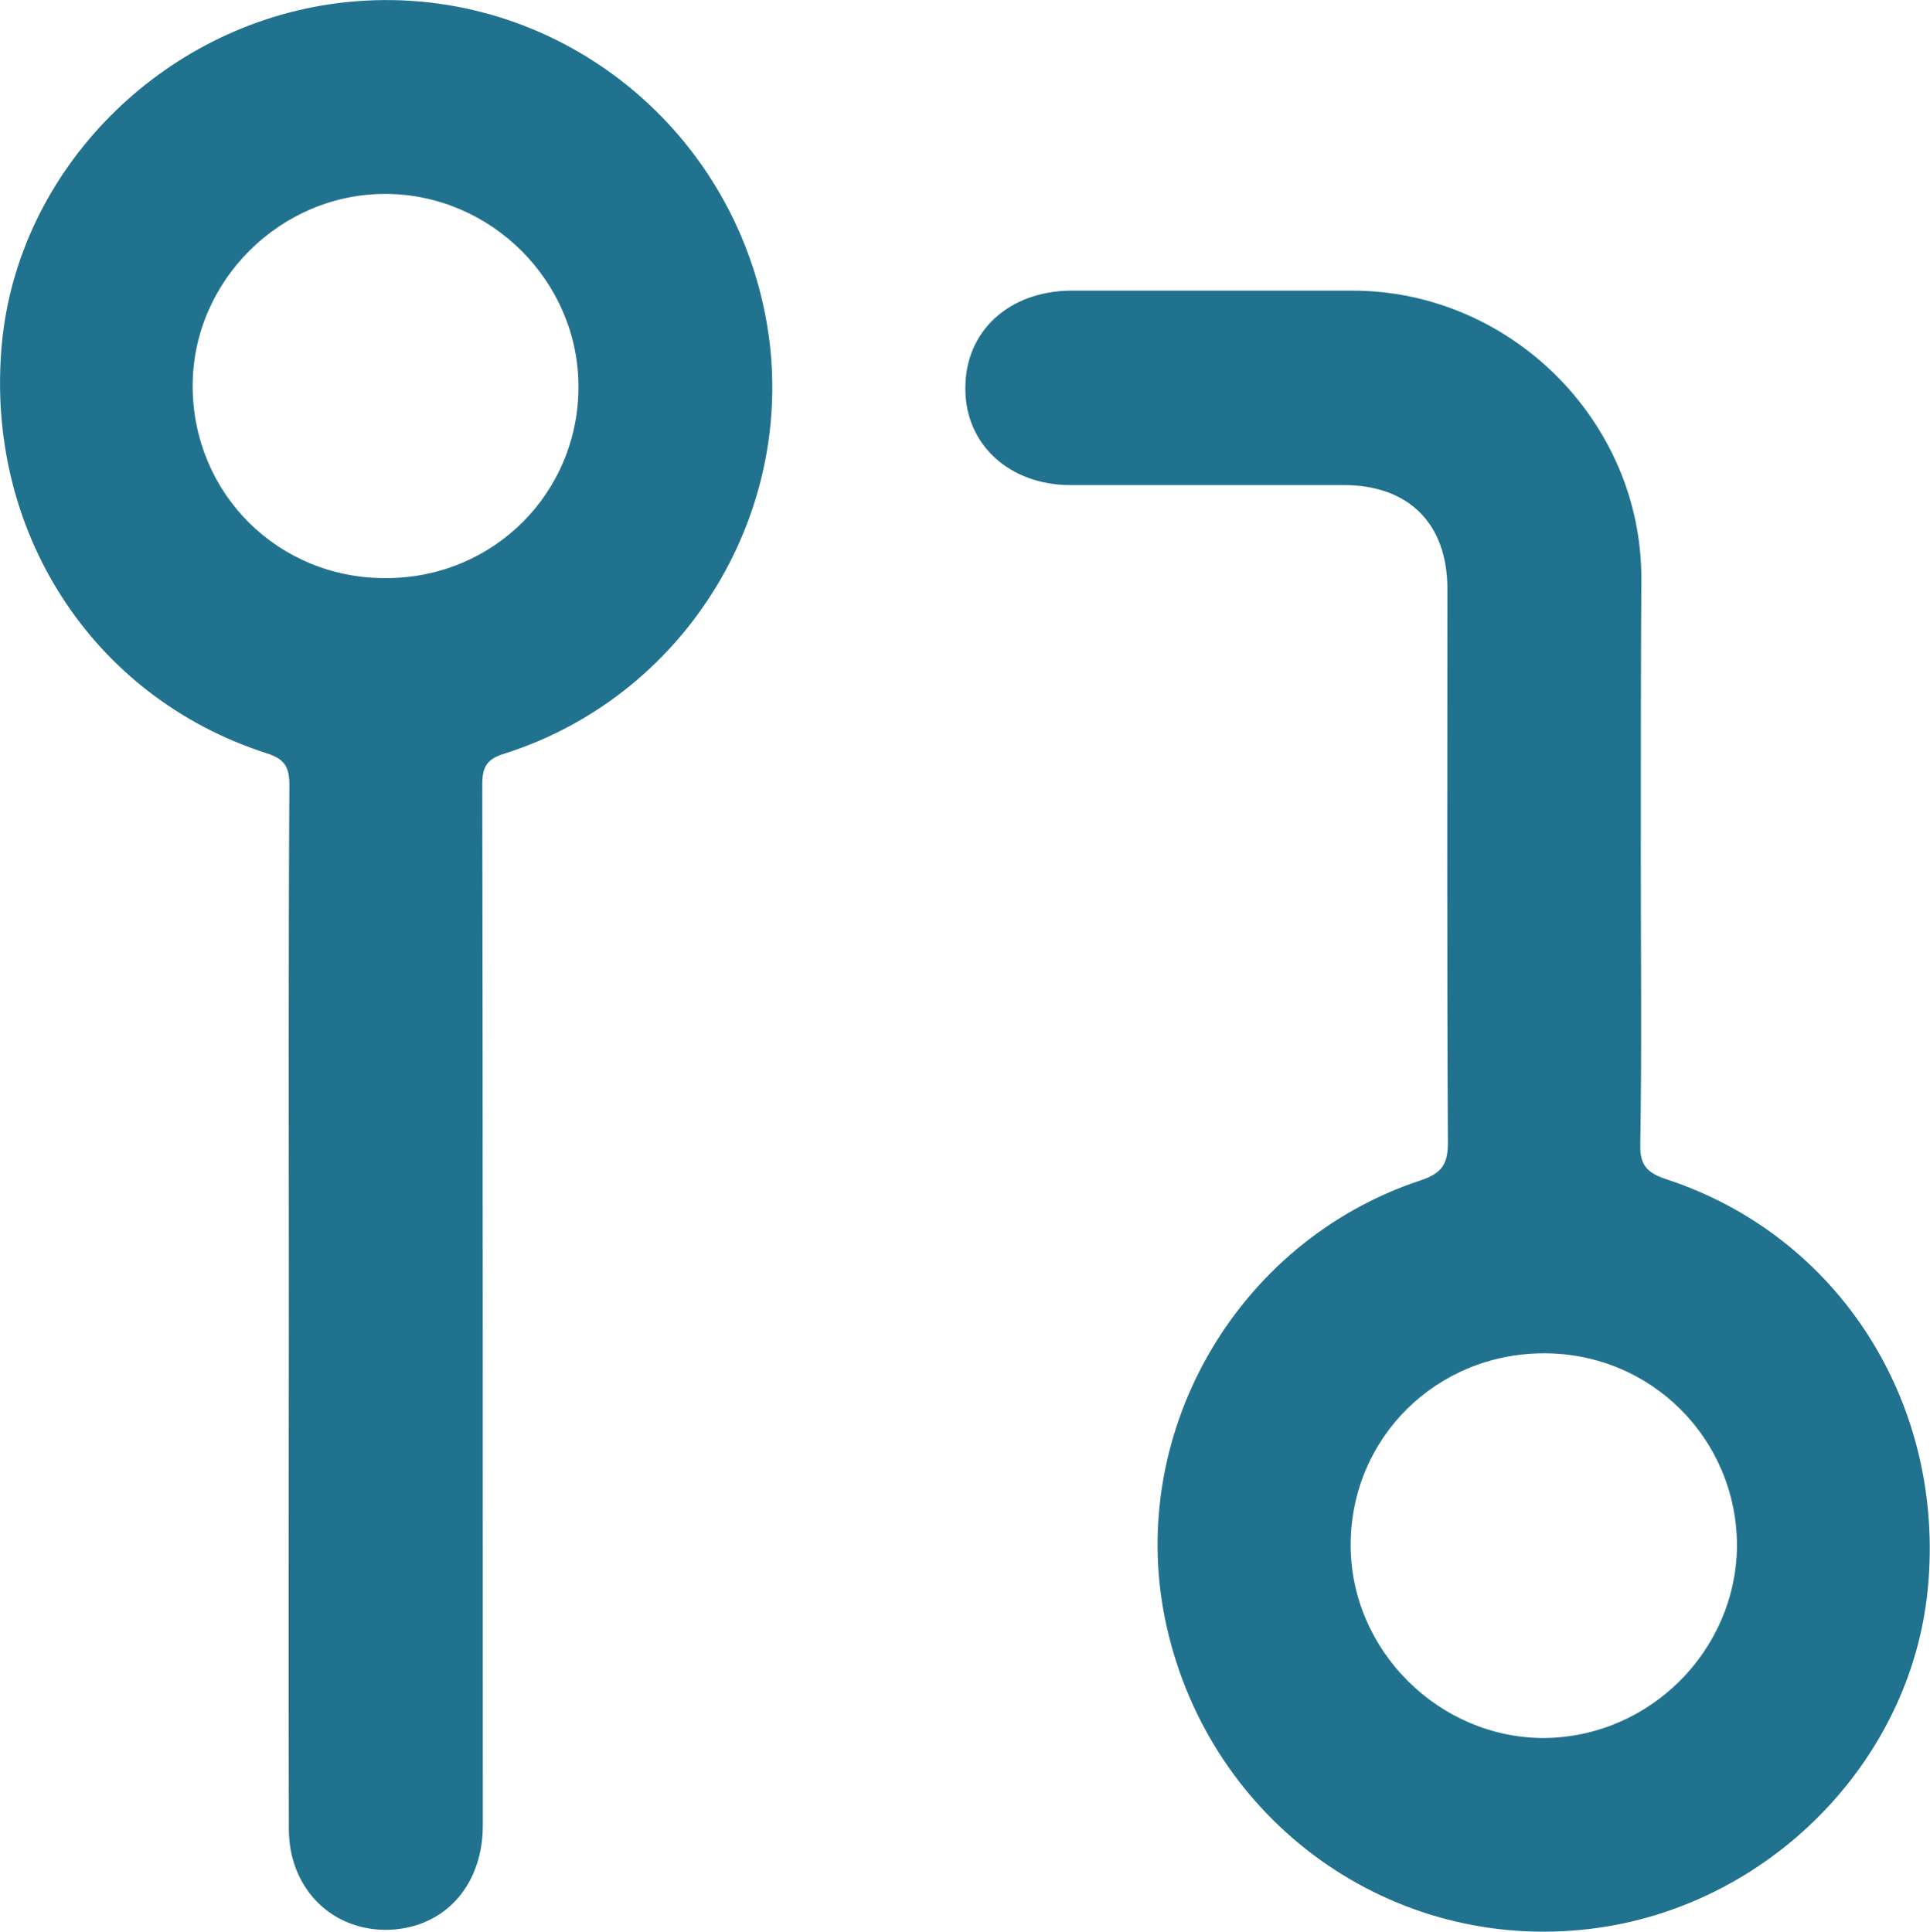
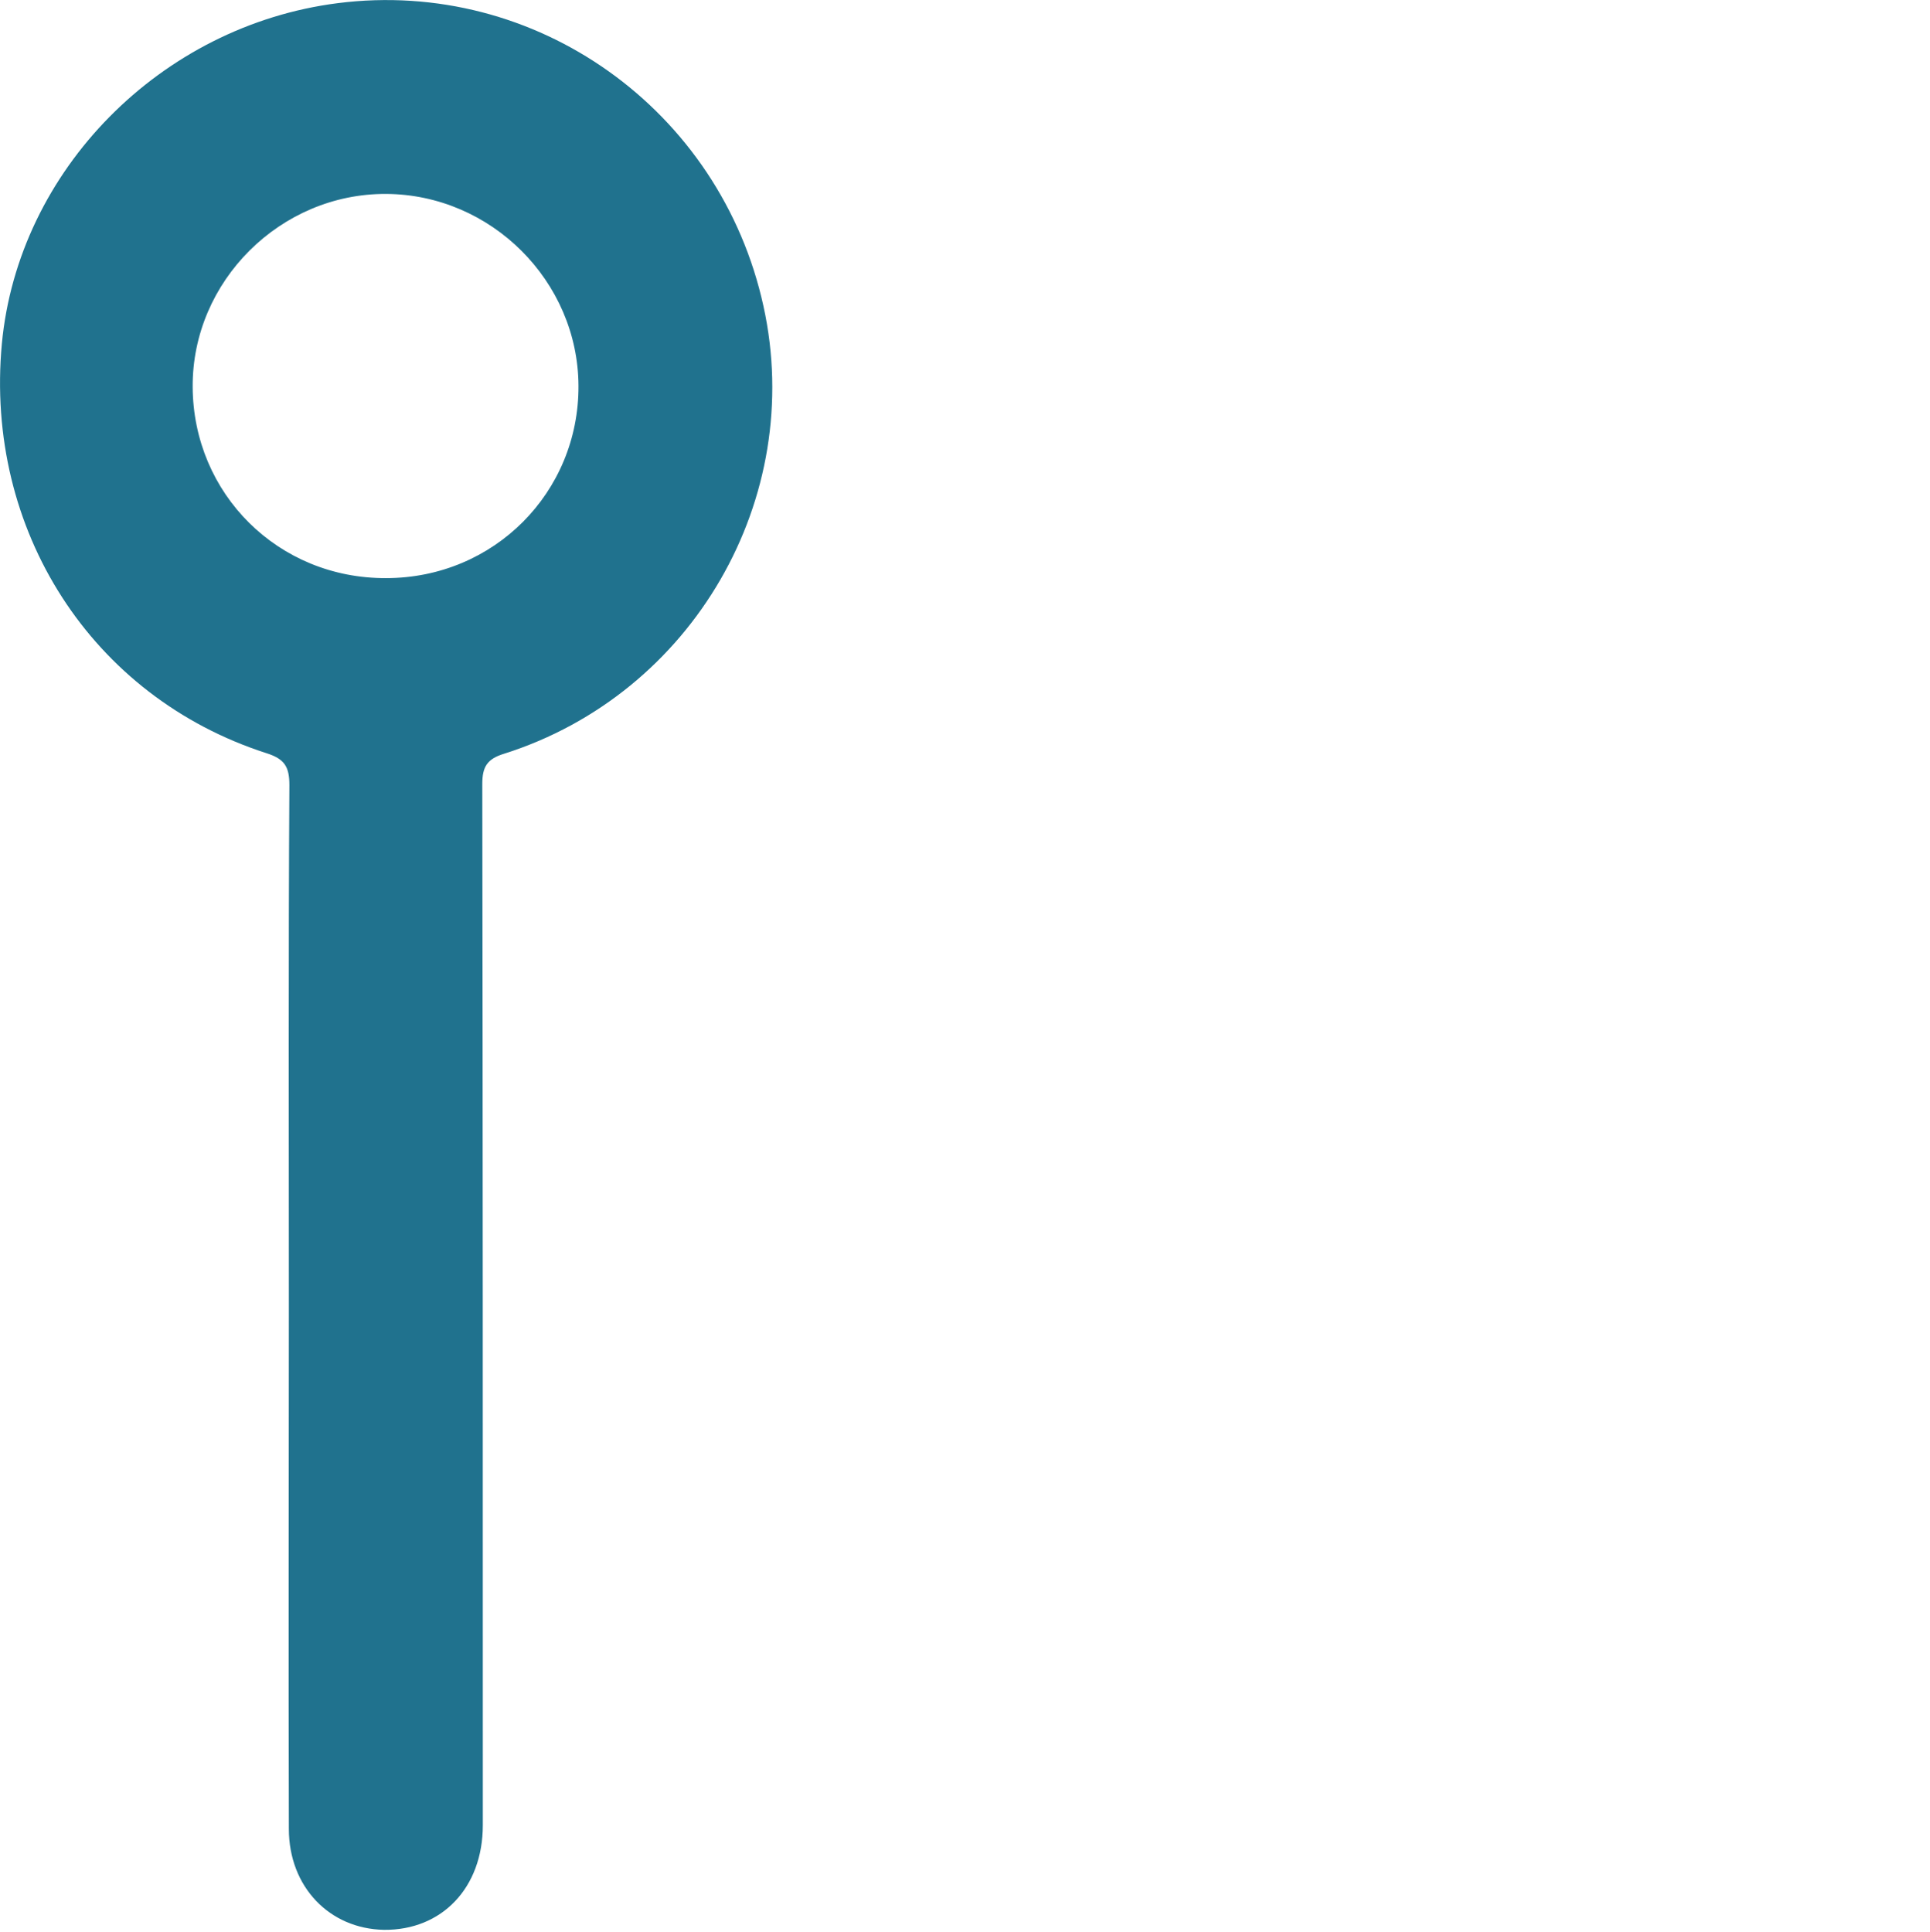
<svg xmlns="http://www.w3.org/2000/svg" width="1530px" height="1532px" version="1.1" xml:space="preserve" style="fill-rule:evenodd;clip-rule:evenodd;stroke-linejoin:round;stroke-miterlimit:2;">
  <g transform="matrix(1,0,0,1,-295.933,-581.087)">
    <g transform="matrix(4.167,0,0,4.167,0,0)">
      <g transform="matrix(1,0,0,1,19.058,0.475)">
        <g transform="matrix(1,0,0,1,345.714,308.375)">
-           <path d="M0,88.1C-20.5,88.1 -36.8,104.2 -36.8,124.6C-36.8,144.7 -19.9,161.4 0.1,161.3C20.1,161.1 36.5,144.7 36.7,124.8C36.7,104.4 20.4,88.1 0,88.1M18.4,-5.8C18.4,12.3 18.6,30.3 18.3,48.4C18.2,52.4 19.7,53.8 23.3,55C56.2,65.8 76.4,97.8 73,132.9C69.8,166 42.5,193.5 8.9,197.6C-28.8,202.2 -63.4,177.5 -71.8,140.1C-79.9,104.1 -58.9,66.9 -23.5,55.2C-19.3,53.8 -18.3,52 -18.3,47.9C-18.5,12.8 -18.4,-22.3 -18.4,-57.4C-18.4,-69.7 -25.7,-77.1 -38.1,-77.1L-90.1,-77.1C-101.7,-77.1 -110.1,-84.8 -110.1,-95.4C-110.2,-106.3 -101.9,-114 -90,-114.1L-36.3,-114.1C-6.4,-114 18.5,-89.3 18.5,-59.4C18.4,-41.7 18.4,-23.8 18.4,-5.8" style="fill:rgb(32,114,142);fill-rule:nonzero;" />
-         </g>
+           </g>
        <g transform="matrix(1,0,0,1,125.414,392.075)">
          <path d="M0,-143.1C20.5,-143.1 36.7,-159.4 36.6,-179.7C36.5,-199.6 20,-216.1 0,-216.2C-20.1,-216.3 -36.9,-199.6 -36.8,-179.5C-36.7,-159.1 -20.5,-143 0,-143.1M-18.5,-4.6C-18.5,-37.6 -18.6,-70.6 -18.4,-103.7C-18.4,-107.2 -19.3,-108.7 -22.8,-109.8C-56,-120.5 -76.4,-152.2 -73.1,-187.7C-70,-220.7 -42.9,-248.2 -9.2,-252.5C28.5,-257.3 63.6,-232.3 71.8,-194.8C79.8,-158.3 58.4,-121.1 22.5,-109.7C19.2,-108.7 18.3,-107.2 18.3,-103.9C18.4,-37.9 18.4,28.2 18.4,94.2C18.4,106.1 10.6,114.2 -0.4,114.1C-10.8,113.9 -18.5,105.9 -18.5,94.9C-18.6,61.8 -18.5,28.6 -18.5,-4.6" style="fill:rgb(32,114,142);fill-rule:nonzero;" />
        </g>
      </g>
    </g>
  </g>
</svg>